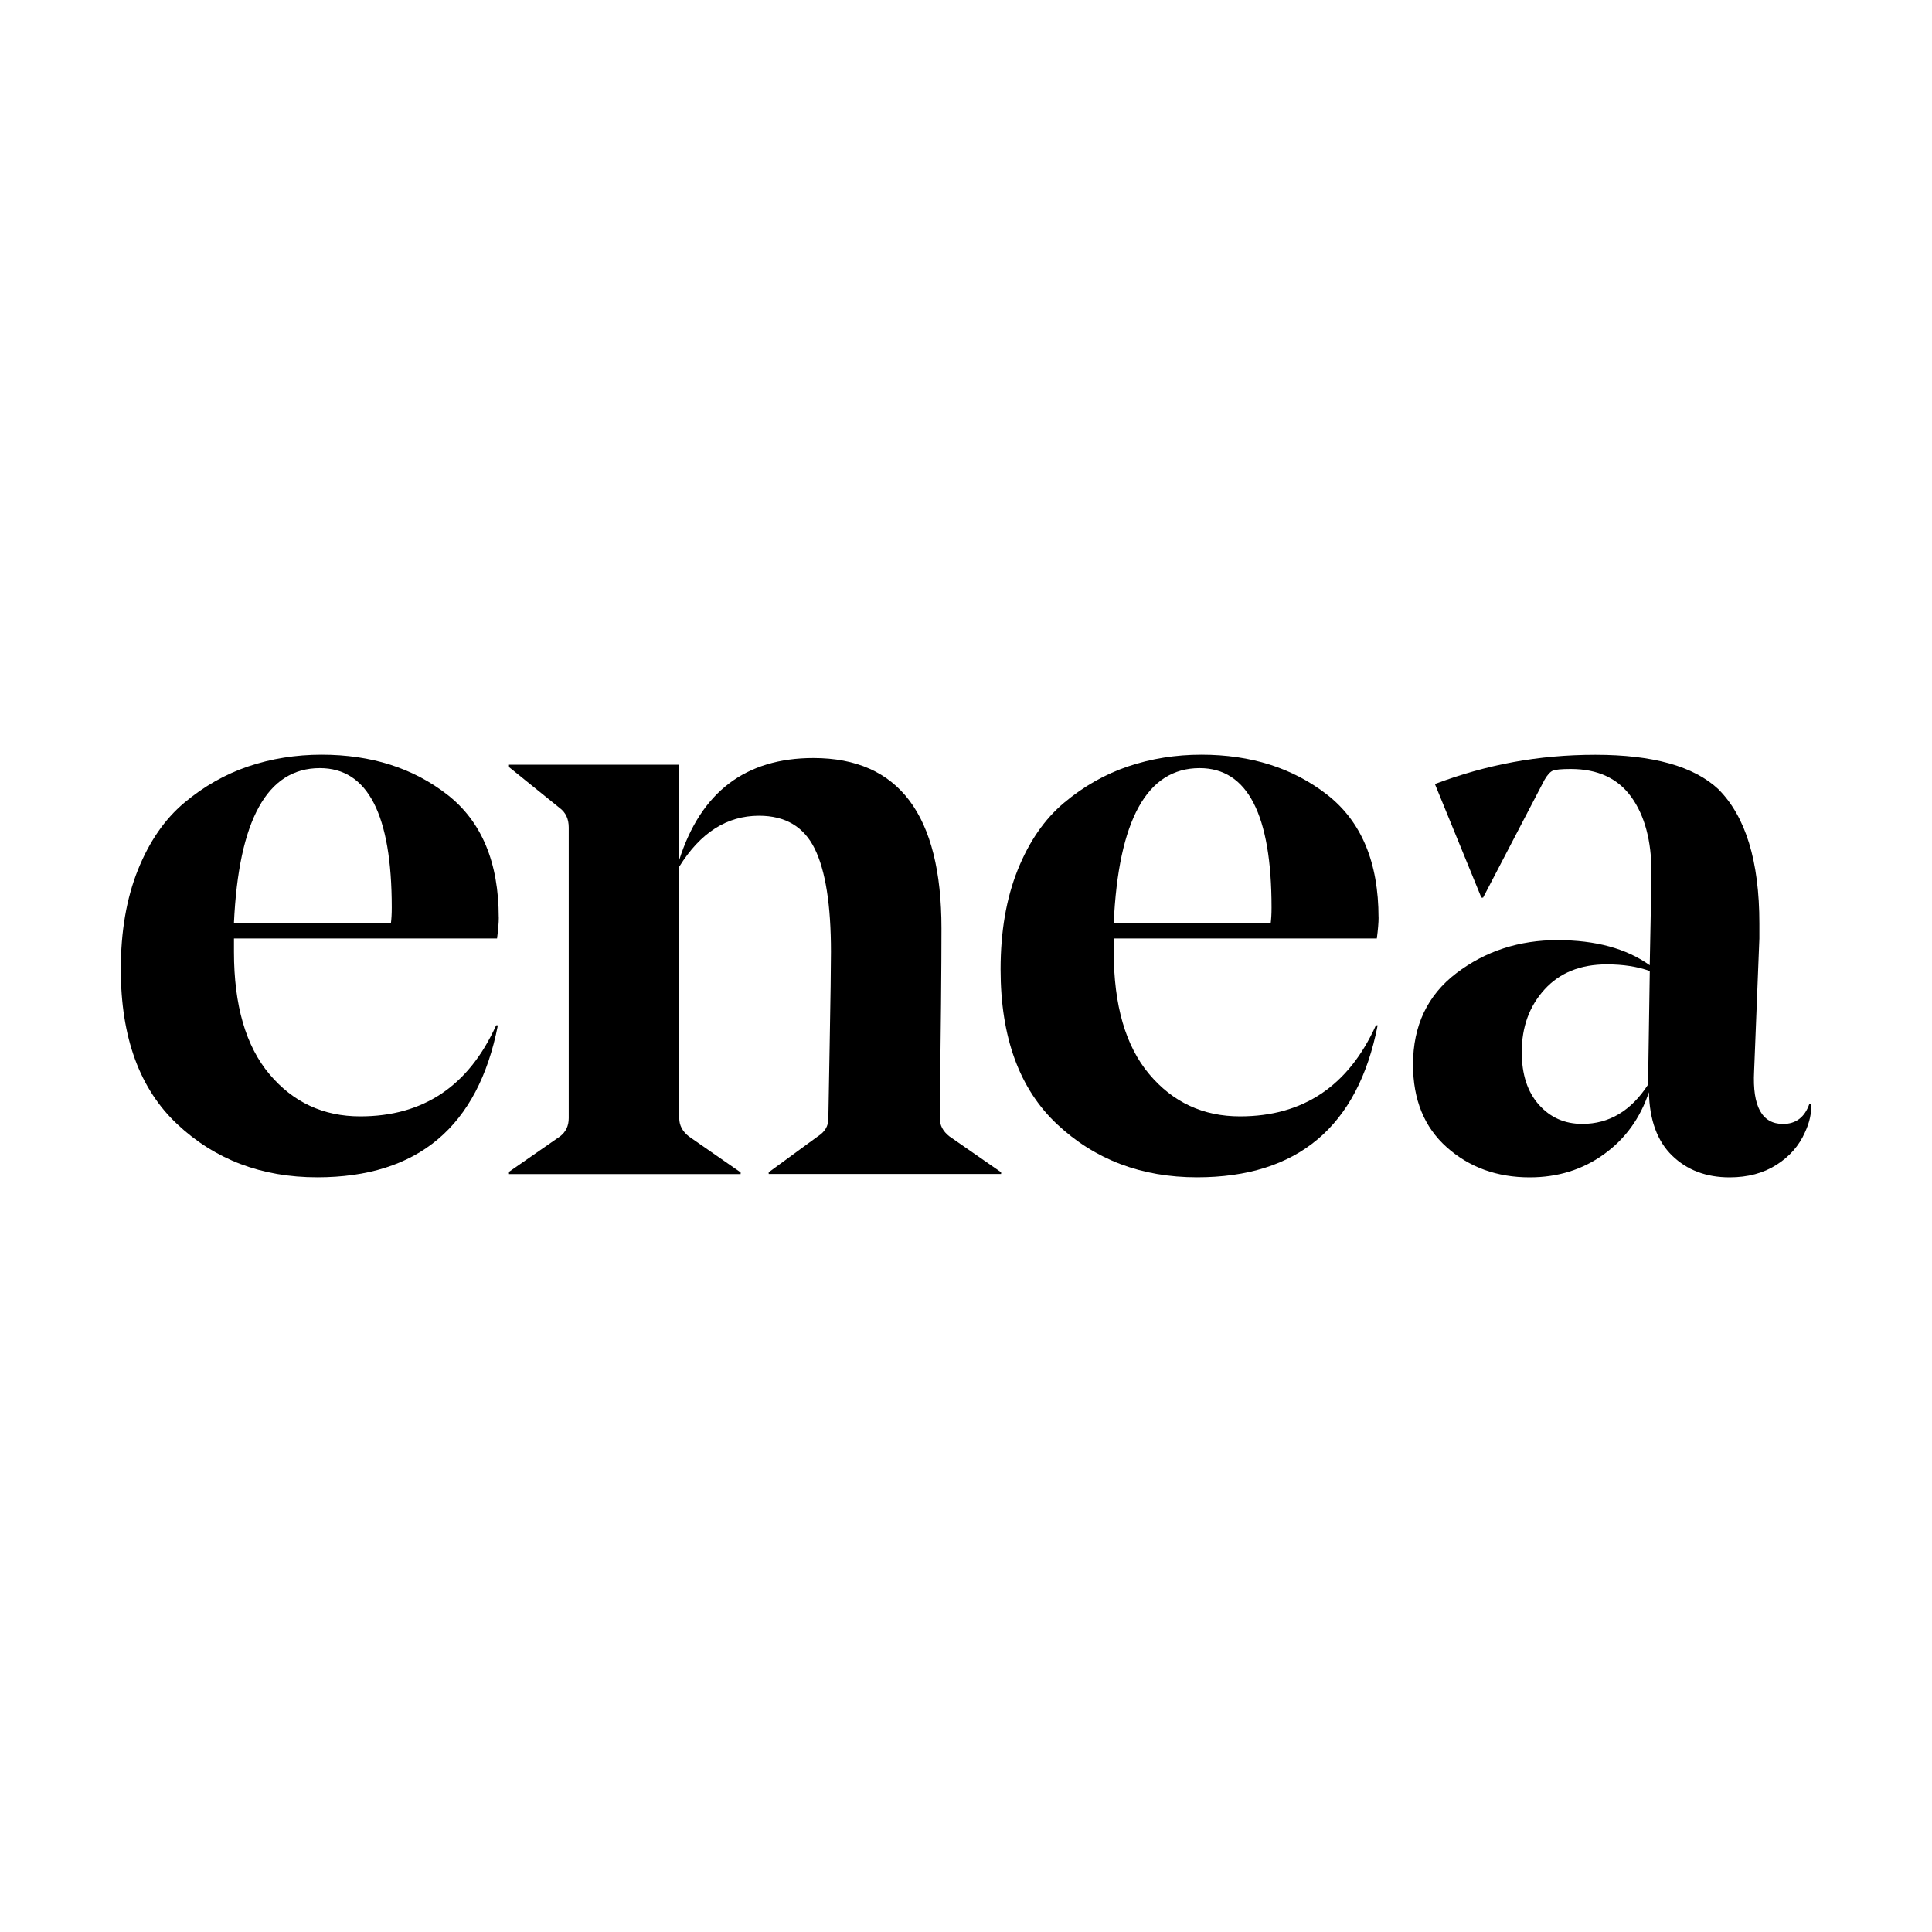
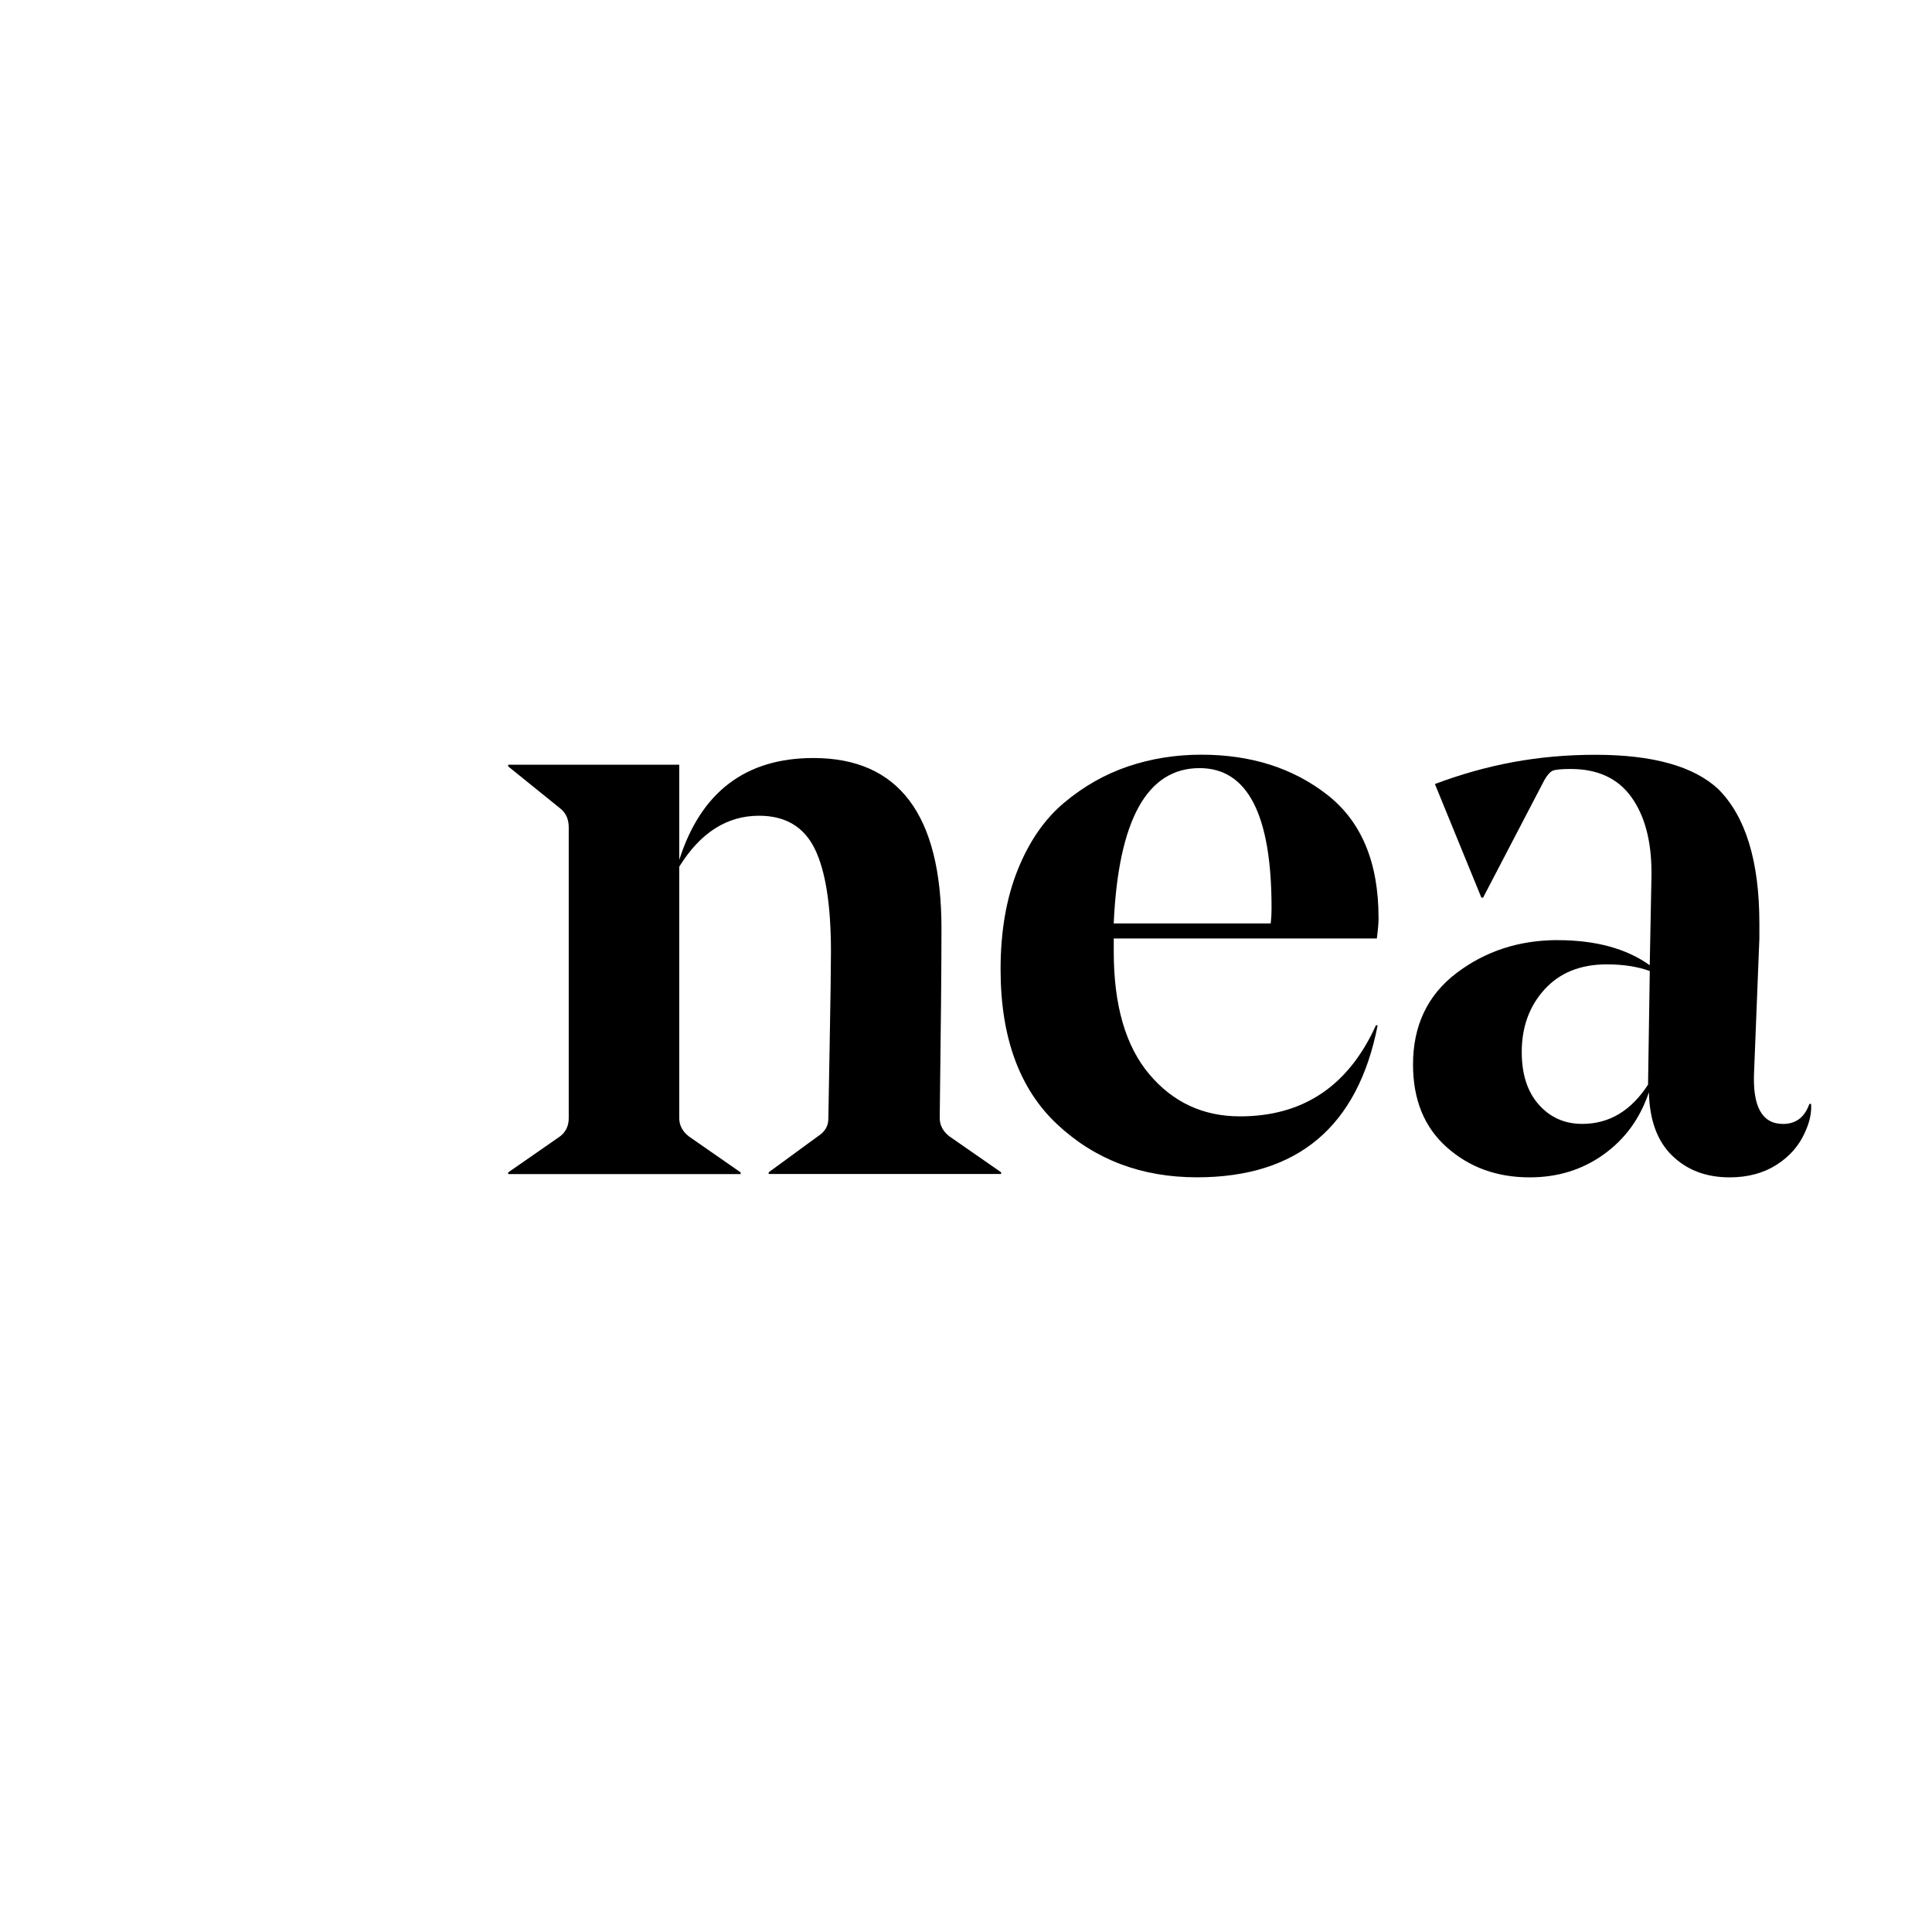
<svg xmlns="http://www.w3.org/2000/svg" id="a" width="14.11cm" height="14.11cm" viewBox="0 0 400 400">
-   <path d="M81.11,187.9c0,1.27-.06,2.36-.18,3.29h-32.5c.97-21.44,6.9-32.16,17.79-32.16,9.92,0,14.89,9.63,14.89,28.88M103.26,189.97c0-11.41-3.54-19.89-10.62-25.42s-15.77-8.3-26.06-8.3c-5.33,0-10.38.81-15.16,2.42-4.78,1.62-9.2,4.12-13.25,7.52-4.06,3.4-7.26,8.04-9.62,13.92-2.36,5.88-3.54,12.74-3.54,20.58,0,14.07,3.9,24.76,11.71,32.08,7.81,7.32,17.46,10.98,28.96,10.98,20.82,0,33.29-10.49,37.4-31.47h-.36c-5.69,12.57-15.07,18.85-28.14,18.85-7.63,0-13.89-2.91-18.79-8.73-4.9-5.82-7.35-14.27-7.35-25.33v-2.77h54.47c.24-1.84.36-3.29.36-4.32" />
  <path d="M171.77,216.51c-.18,9.97-.27,15.02-.27,15.13,0,1.5-.73,2.71-2.18,3.63l-10.17,7.44v.35h48.12v-.35l-10.71-7.44c-1.33-1.04-2-2.3-2-3.8.24-18.44.36-31.53.36-39.25,0-23.52-8.84-35.28-26.51-35.28-14.04,0-23.3,7.03-27.78,21.1v-19.71h-35.41v.35l10.71,8.65c1.21.92,1.82,2.25,1.82,3.98v60.18c0,1.62-.61,2.88-1.82,3.8l-10.71,7.44v.35h48.12v-.35l-10.71-7.44c-1.33-1.04-2-2.3-2-3.8v-52.05c4.36-7.03,9.86-10.55,16.52-10.55,5.45,0,9.29,2.28,11.53,6.83,2.24,4.56,3.36,11.67,3.36,21.36,0,3-.09,9.48-.27,19.45" />
  <path d="M263.26,187.9c0,1.27-.06,2.36-.18,3.29h-32.5c.97-21.44,6.9-32.16,17.79-32.16,9.92,0,14.89,9.63,14.89,28.88M285.41,189.97c0-11.41-3.54-19.89-10.62-25.42s-15.77-8.3-26.06-8.3c-5.33,0-10.38.81-15.16,2.42-4.78,1.62-9.2,4.12-13.25,7.52-4.06,3.4-7.26,8.04-9.62,13.92s-3.54,12.74-3.54,20.58c0,14.07,3.9,24.76,11.71,32.08,7.81,7.32,17.46,10.98,28.96,10.98,20.82,0,33.29-10.49,37.4-31.47h-.36c-5.69,12.57-15.07,18.85-28.14,18.85-7.63,0-13.89-2.91-18.79-8.73-4.9-5.82-7.35-14.27-7.35-25.33v-2.77h54.47c.24-1.84.36-3.29.36-4.32" />
  <path d="M341.57,201.04l-.36,23.52c-3.51,5.42-8.05,8.13-13.62,8.13-3.63,0-6.63-1.32-8.99-3.98-2.36-2.65-3.54-6.28-3.54-10.89,0-5.19,1.57-9.51,4.72-12.97s7.44-5.19,12.89-5.19c3.39,0,6.36.46,8.9,1.38M322.51,194.64c-7.99,0-14.98,2.28-20.97,6.83-5.99,4.56-8.99,10.87-8.99,18.94,0,7.26,2.33,12.97,6.99,17.12s10.38,6.23,17.16,6.23c5.81,0,10.92-1.58,15.34-4.76,4.42-3.17,7.54-7.46,9.35-12.88.12,5.77,1.73,10.15,4.81,13.14,3.09,3,7.05,4.5,11.89,4.5,3.75,0,6.99-.86,9.71-2.59s4.69-3.98,5.9-6.74c.97-2.08,1.39-4.03,1.27-5.88h-.36c-.97,2.77-2.79,4.15-5.45,4.15-4.36,0-6.36-3.63-5.99-10.89l1.09-27.5v-3.11c0-12.91-2.85-22.19-8.53-27.84-5.08-4.73-13.56-7.09-25.42-7.09s-22.46,2.02-33.23,6.05l9.62,23.52h.36l12.71-24.38c.6-1.04,1.18-1.67,1.72-1.9s1.78-.35,3.72-.35c5.57,0,9.74,1.93,12.53,5.79,2.78,3.86,4.18,9.08,4.18,15.65v.69l-.36,18.5c-4.84-3.46-11.2-5.19-19.07-5.19" />
</svg>